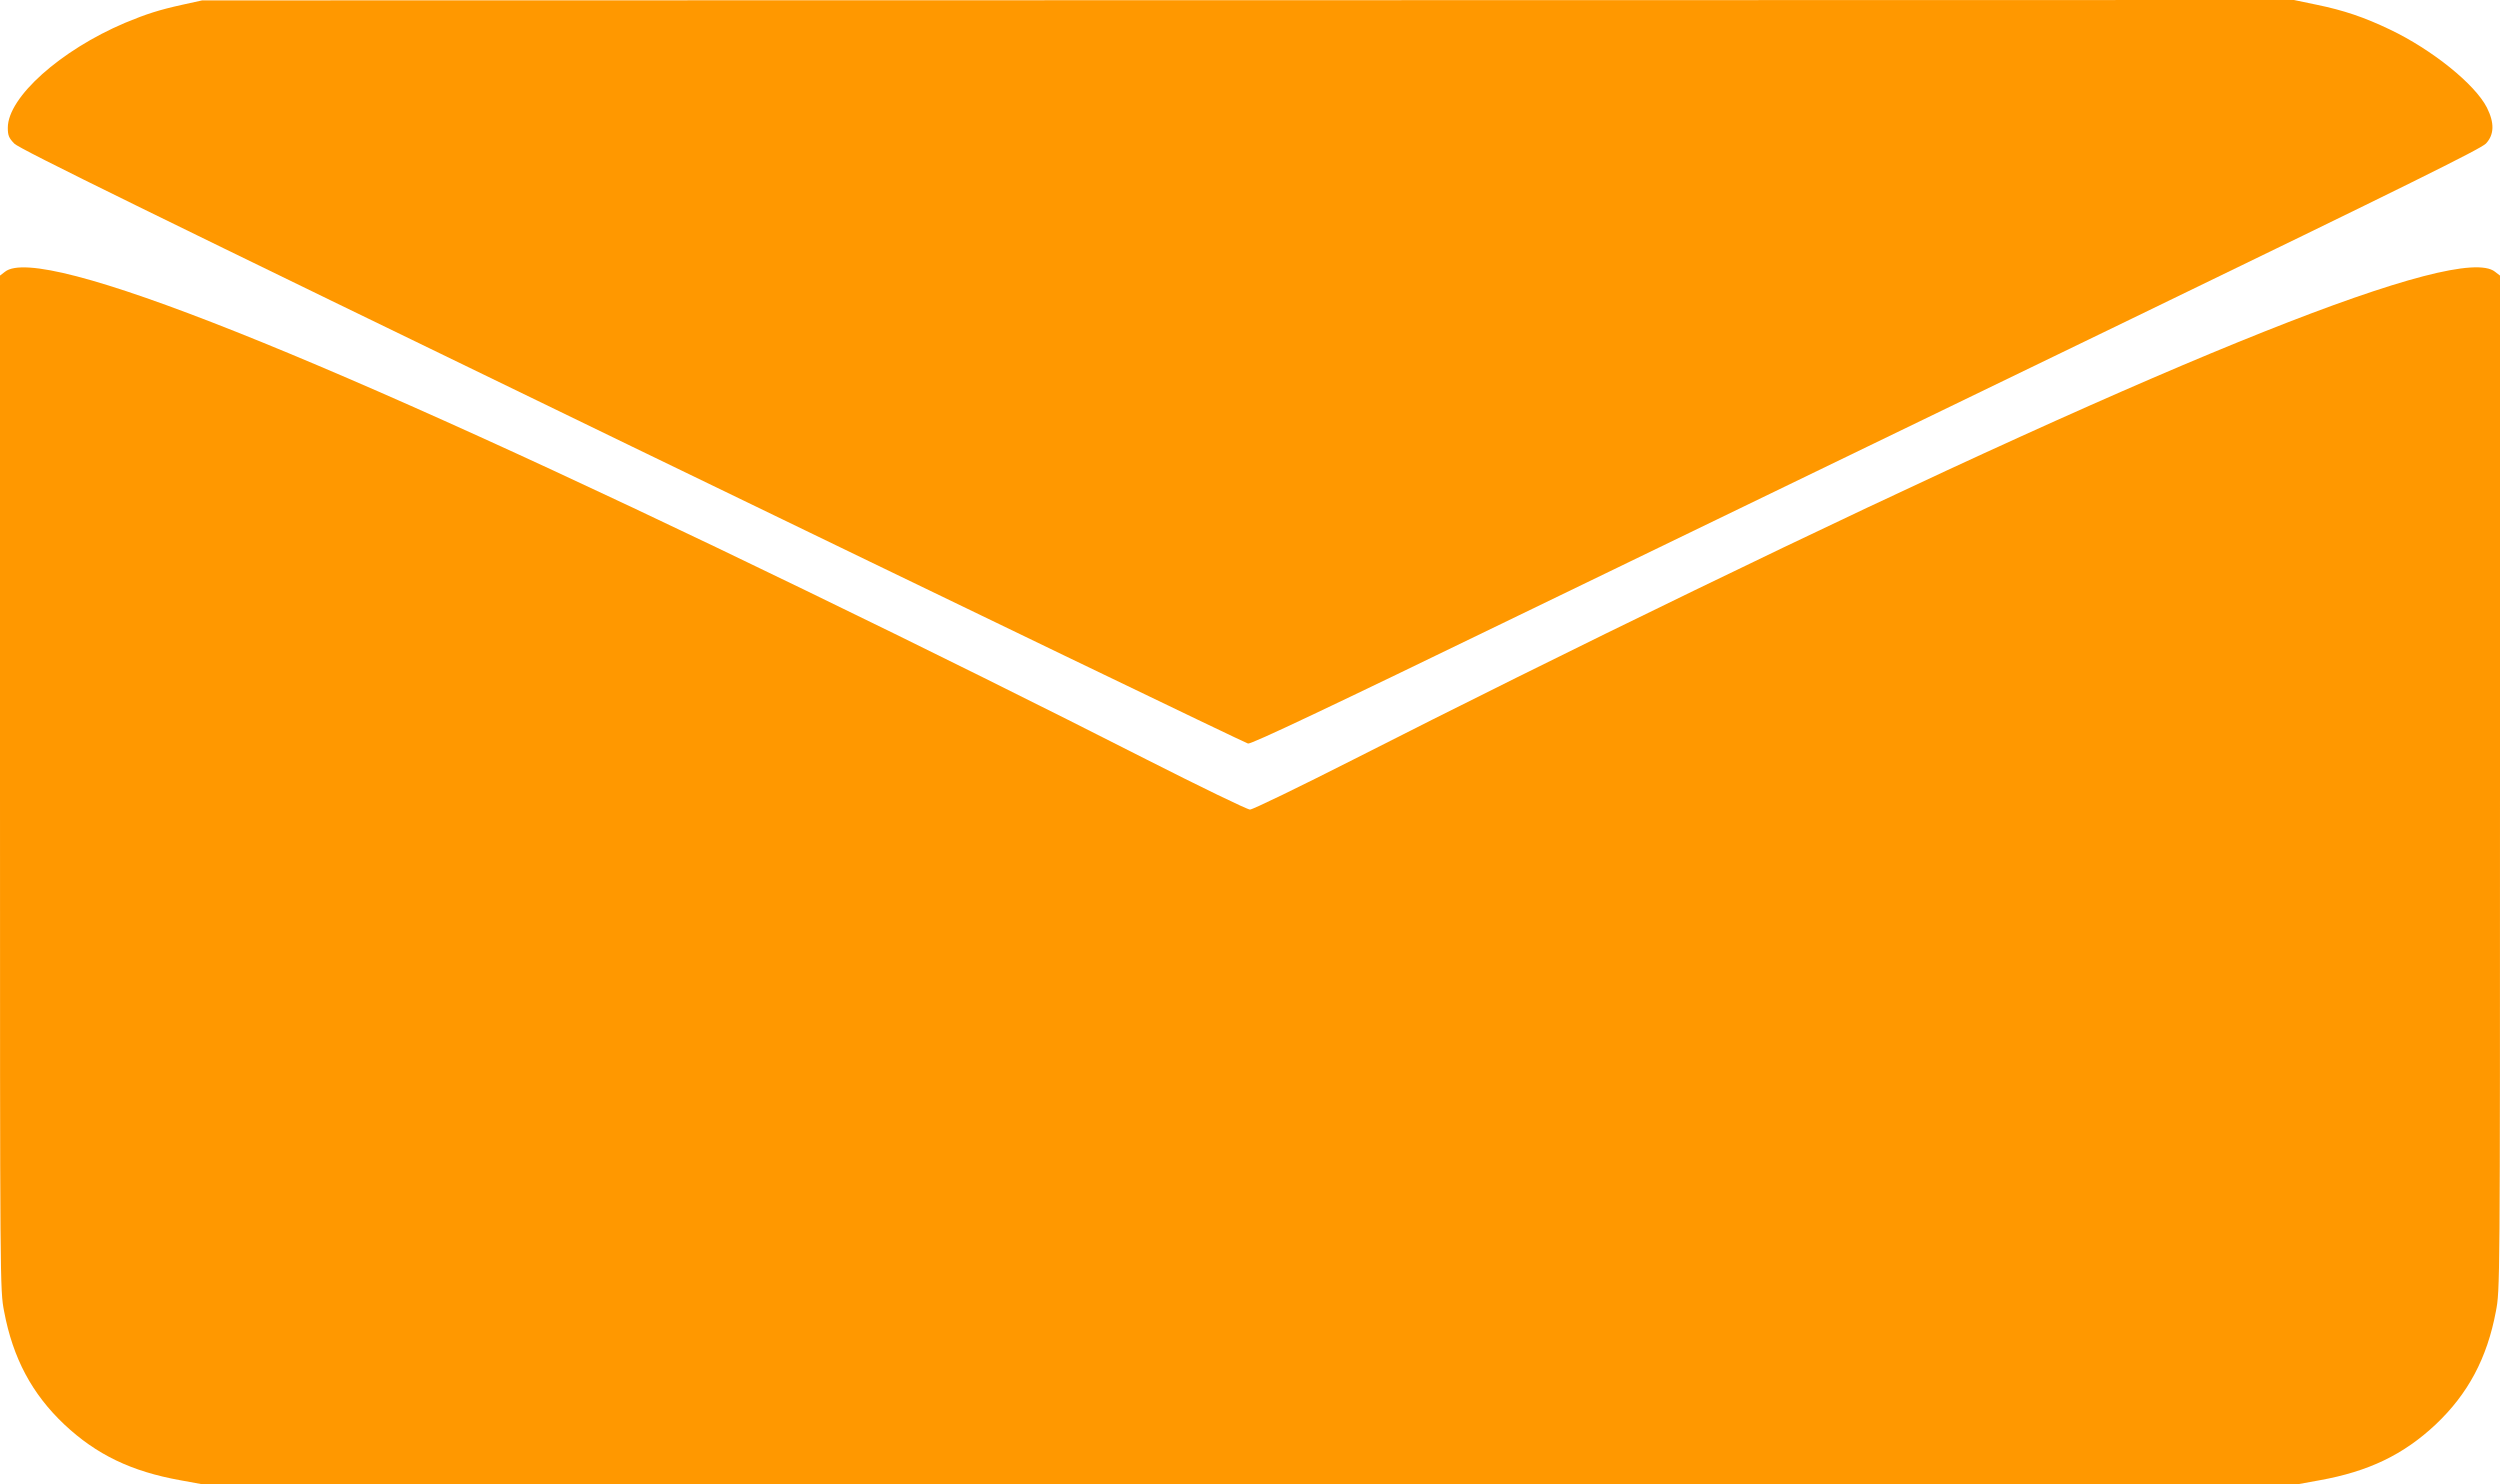
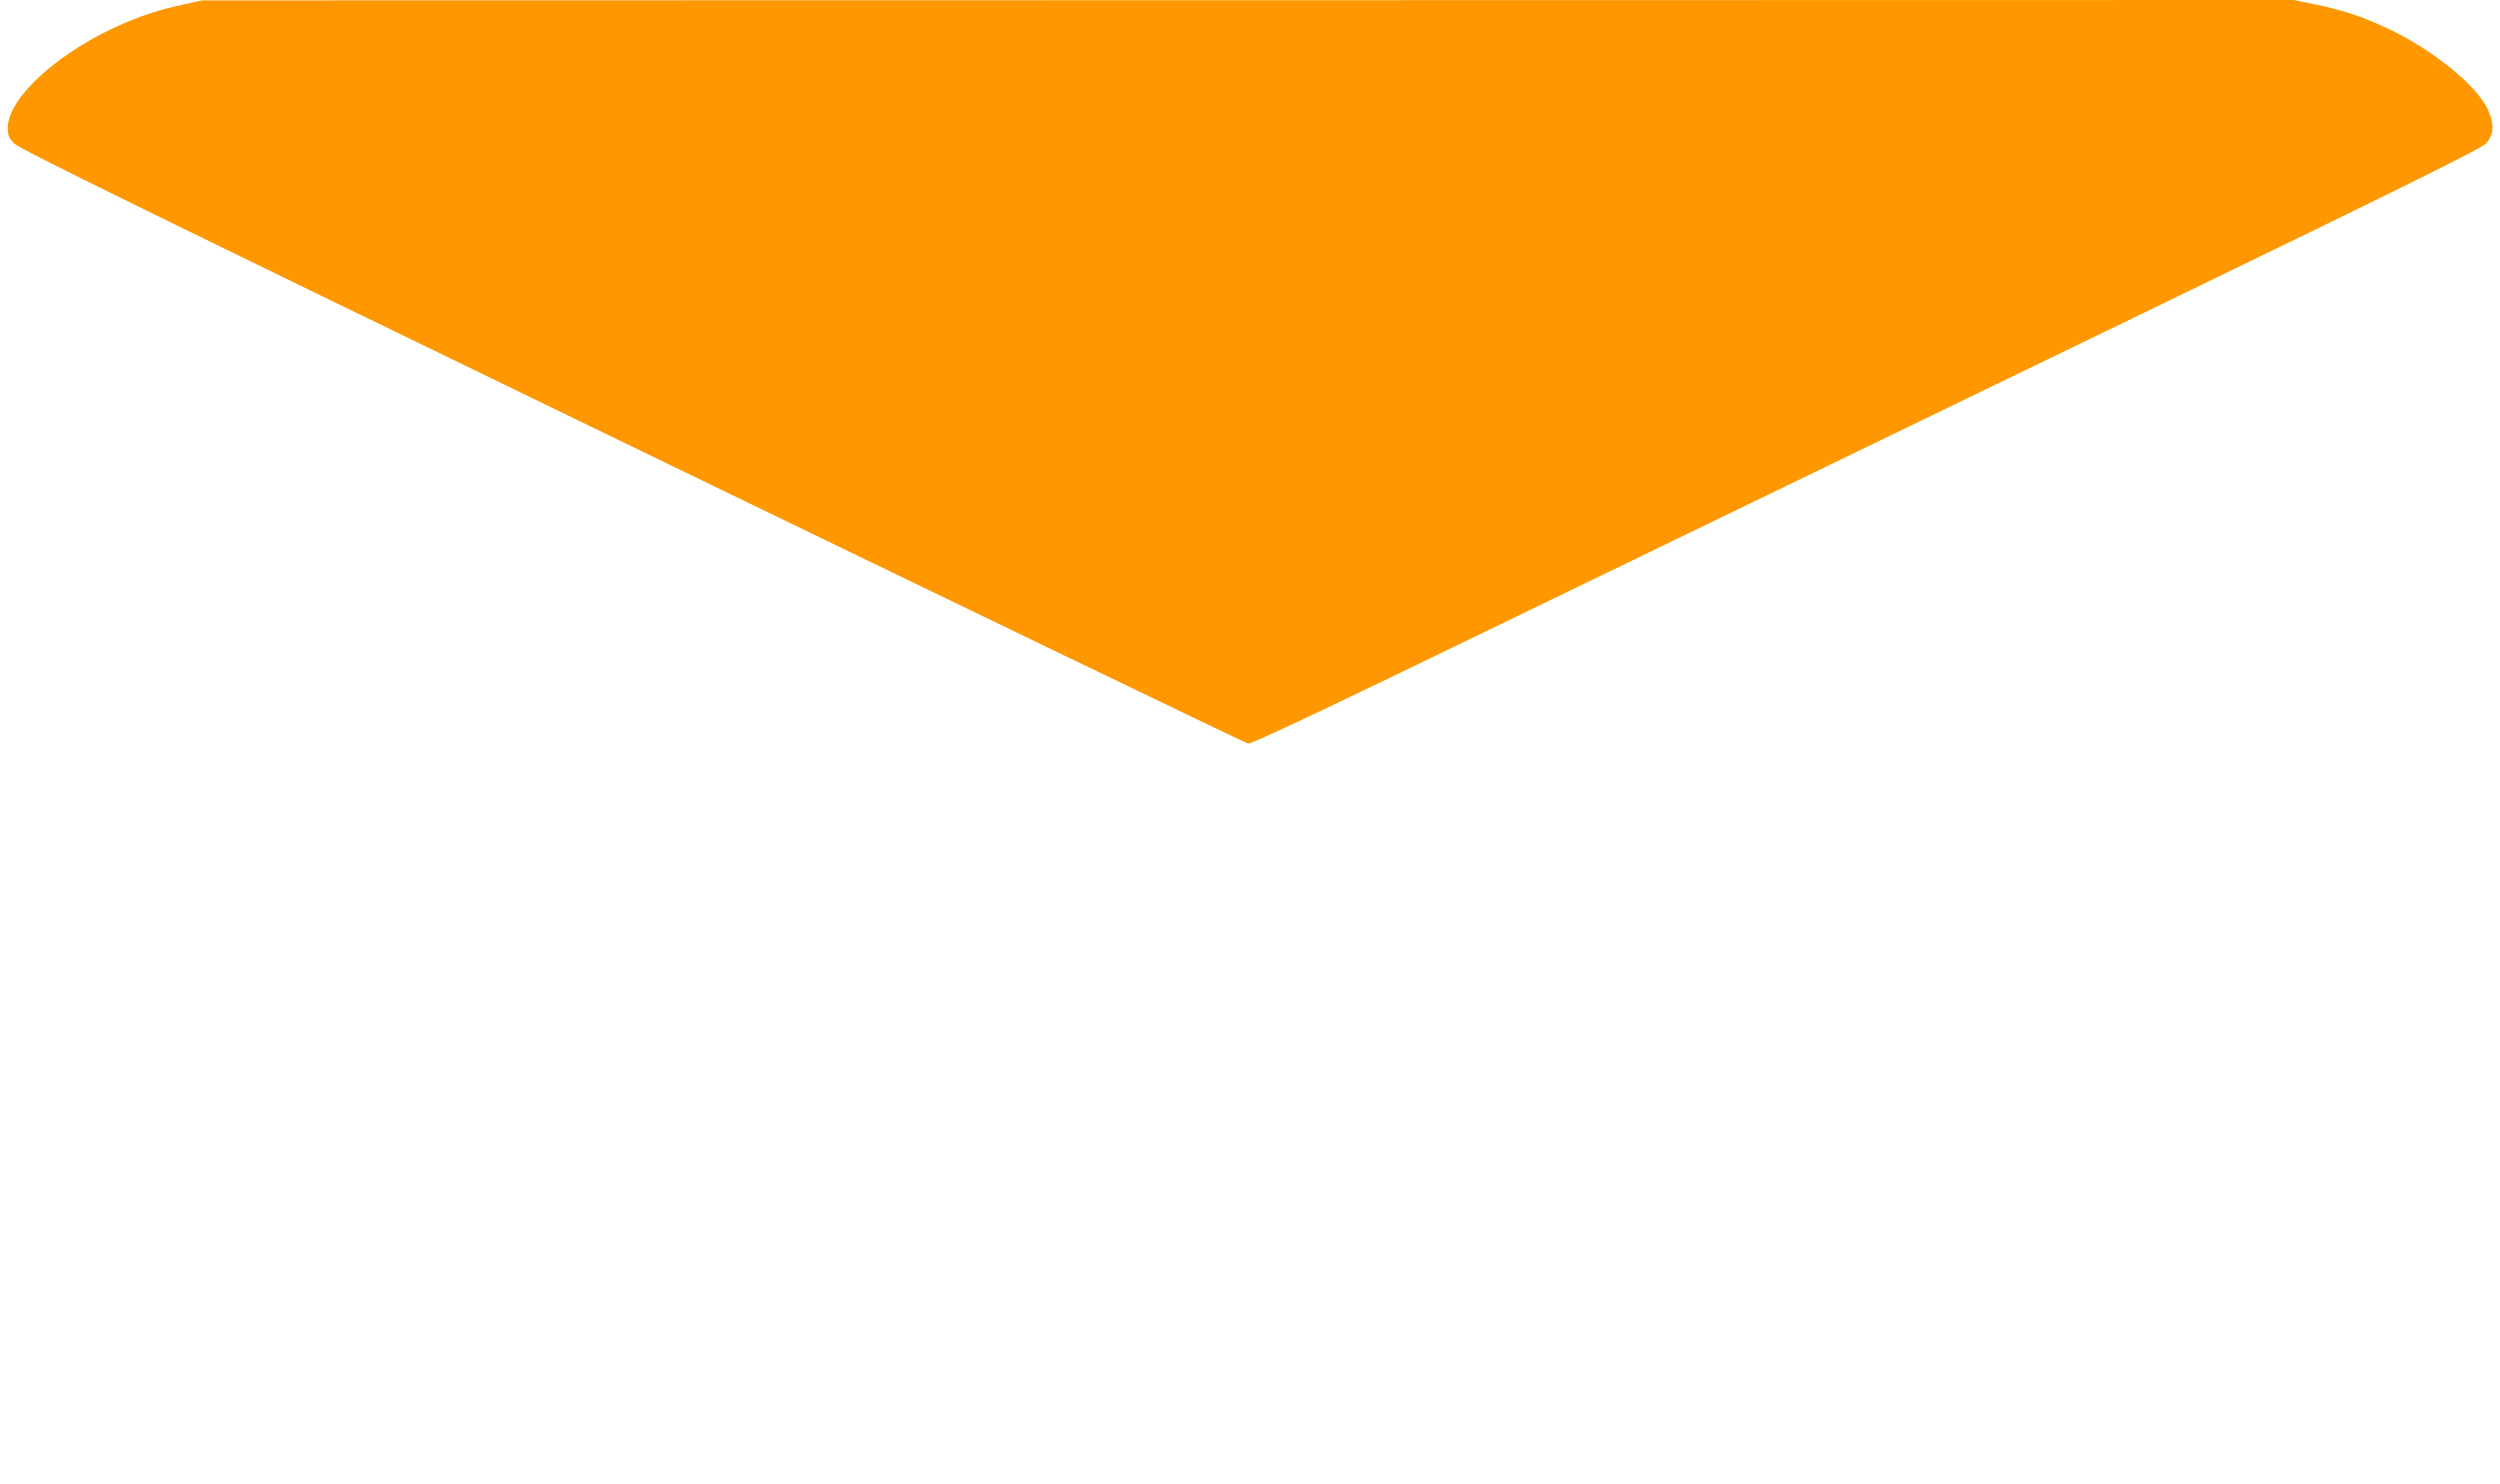
<svg xmlns="http://www.w3.org/2000/svg" version="1.0" width="1280pt" height="760pt" viewBox="0 0 1280 760" preserveAspectRatio="xMidYMid meet">
  <g transform="translate(0,760) scale(0.1,-0.1)" fill="#ff9800" stroke="none">
    <path d="M935 7576 c-122 -27 -184 -47 -295 -93 -330 -140 -600 -381 -600 -537 0 -39 5 -52 33 -81 25 -27 684 -350 3162 -1551 1722 -834 3141 -1518 3155 -1521 18 -3 405 180 1390 658 751 363 2164 1048 3140 1520 1406 681 1782 867 1808 894 43 46 44 106 5 184 -61 120 -281 297 -497 400 -132 63 -235 98 -376 127 l-115 24 -5355 -1 -5355 -1 -100 -22z" />
-     <path d="M26 6209 l-26 -20 0 -2597 c0 -2585 0 -2597 21 -2706 45 -240 143 -423 308 -579 165 -155 344 -241 595 -286 l115 -21 5361 0 5361 0 115 21 c251 45 430 131 595 286 165 156 263 339 308 579 21 109 21 121 21 2706 l0 2597 -26 20 c-184 145 -1601 -420 -4099 -1632 -603 -292 -1235 -606 -1742 -864 -280 -142 -519 -258 -533 -258 -14 0 -253 116 -533 258 -507 258 -1139 572 -1742 864 -2497 1212 -3915 1776 -4099 1632z" />
  </g>
</svg>